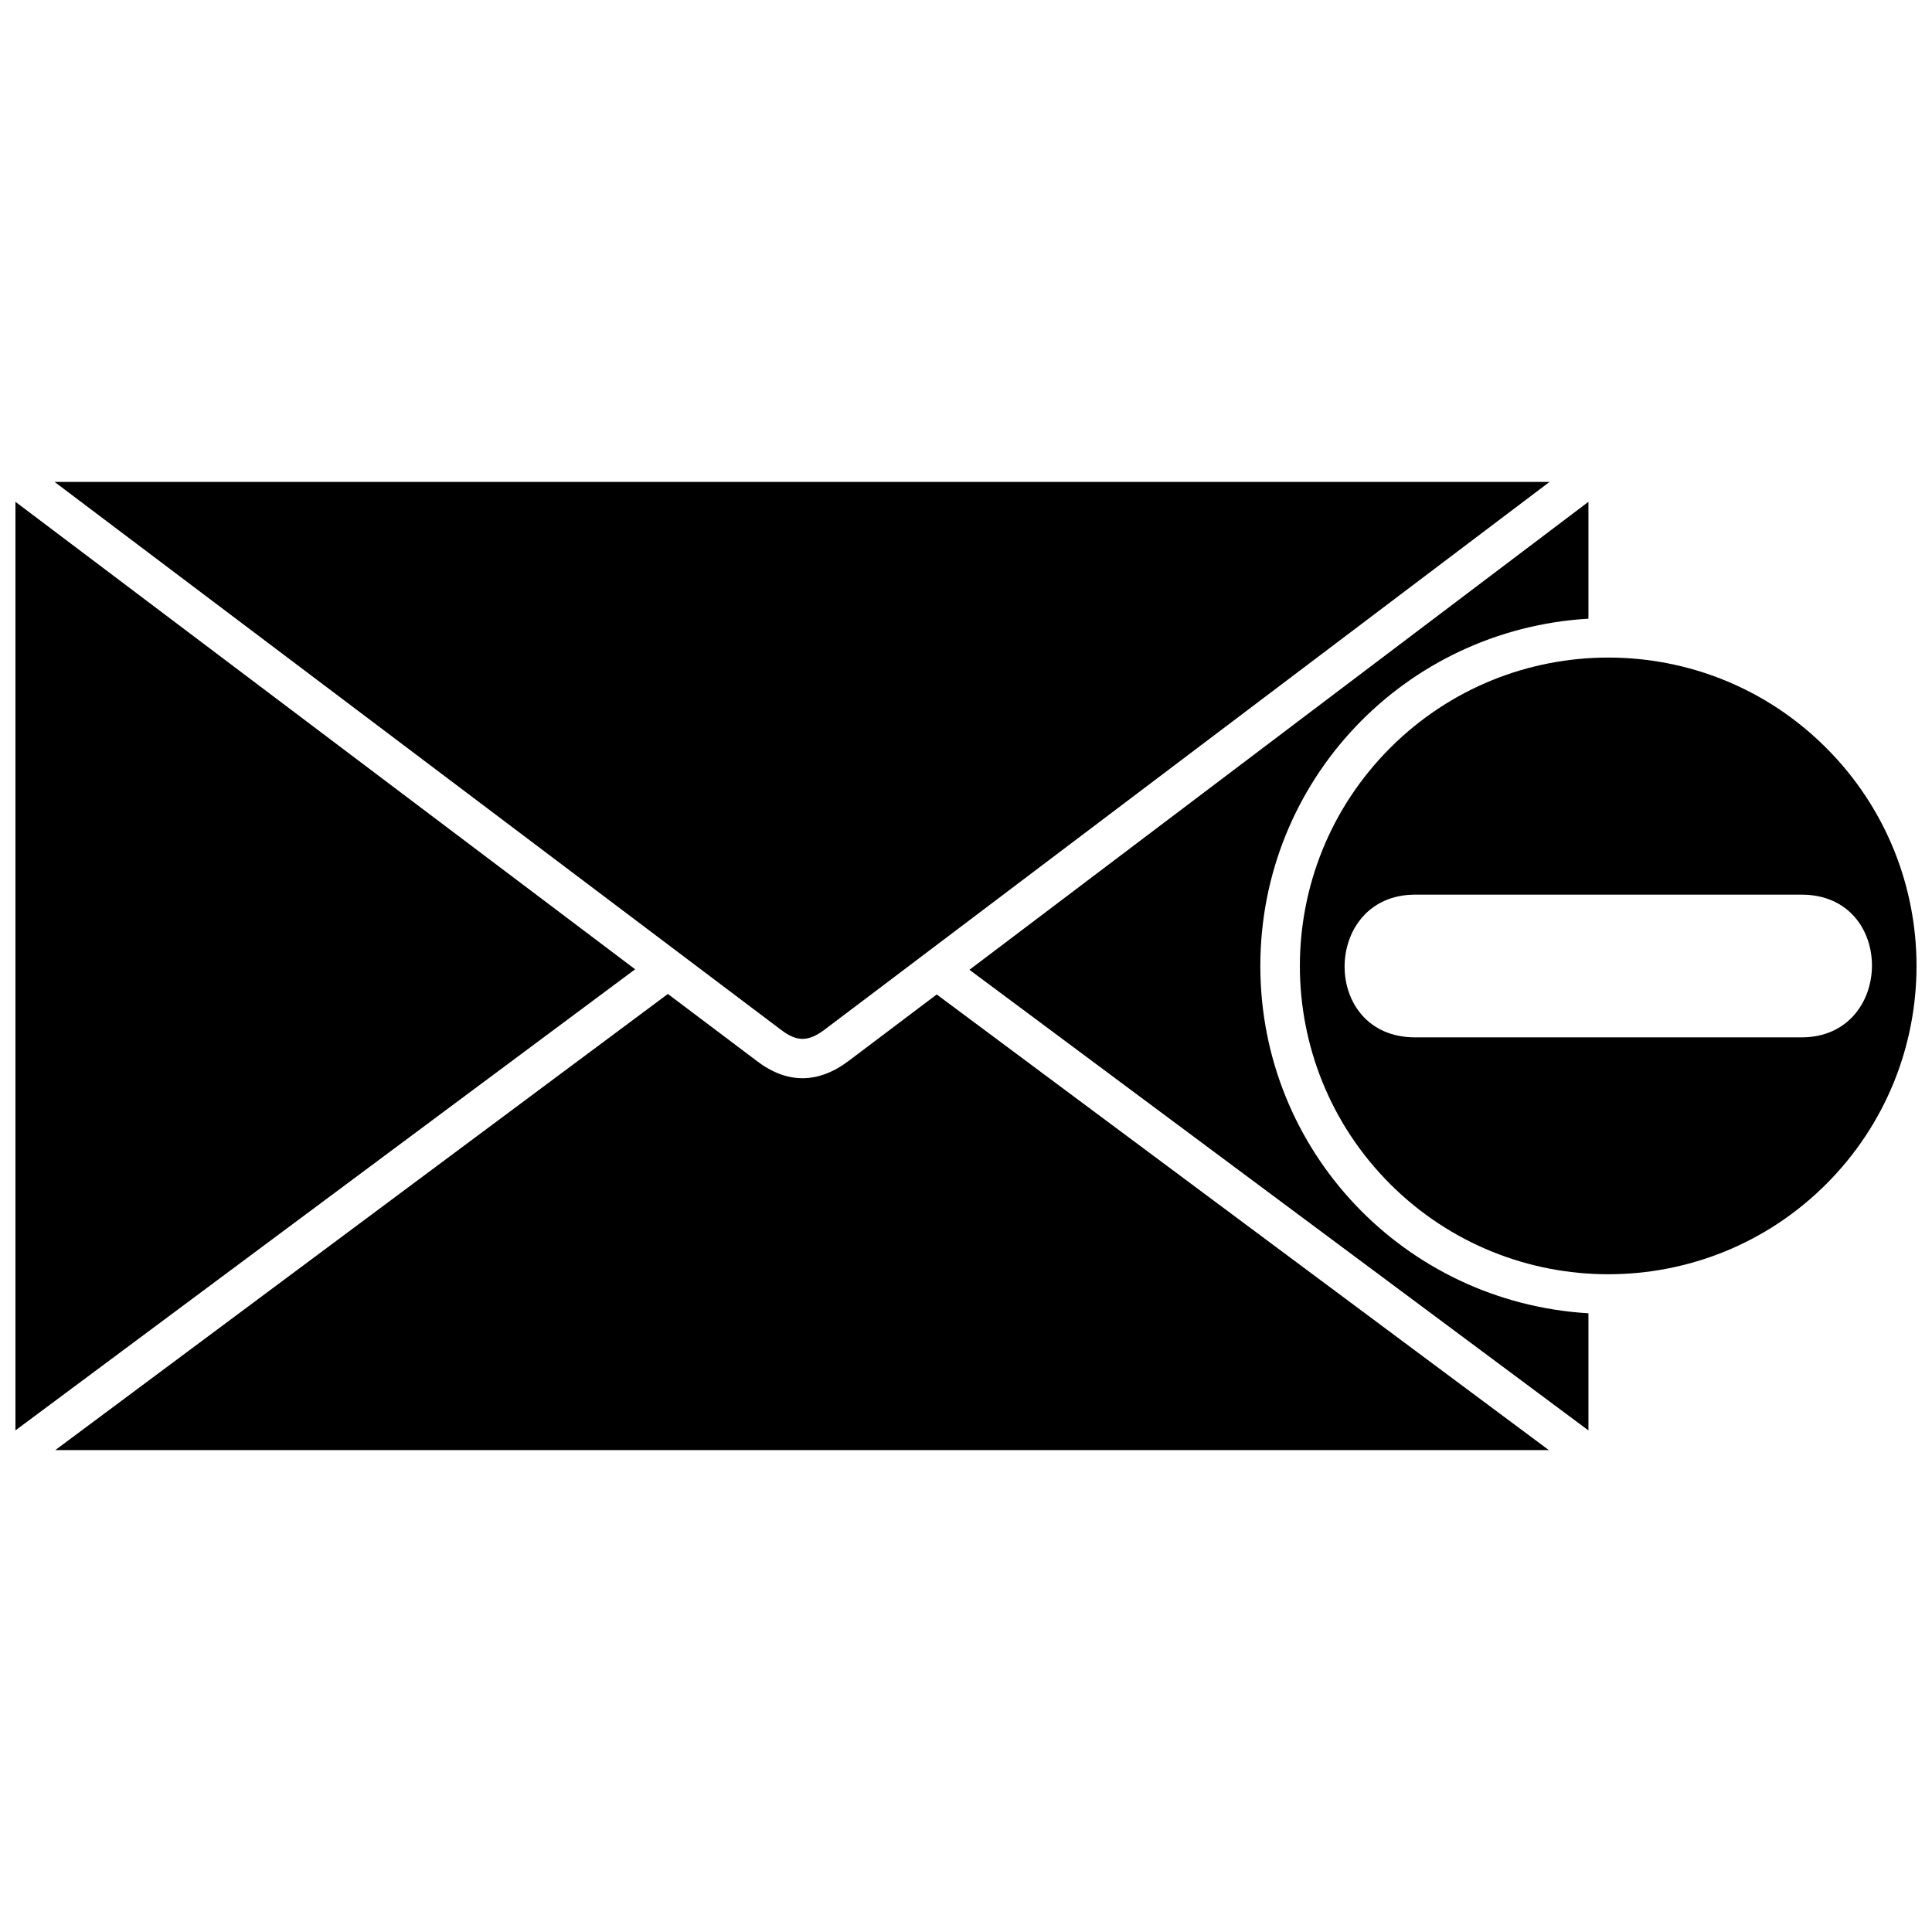
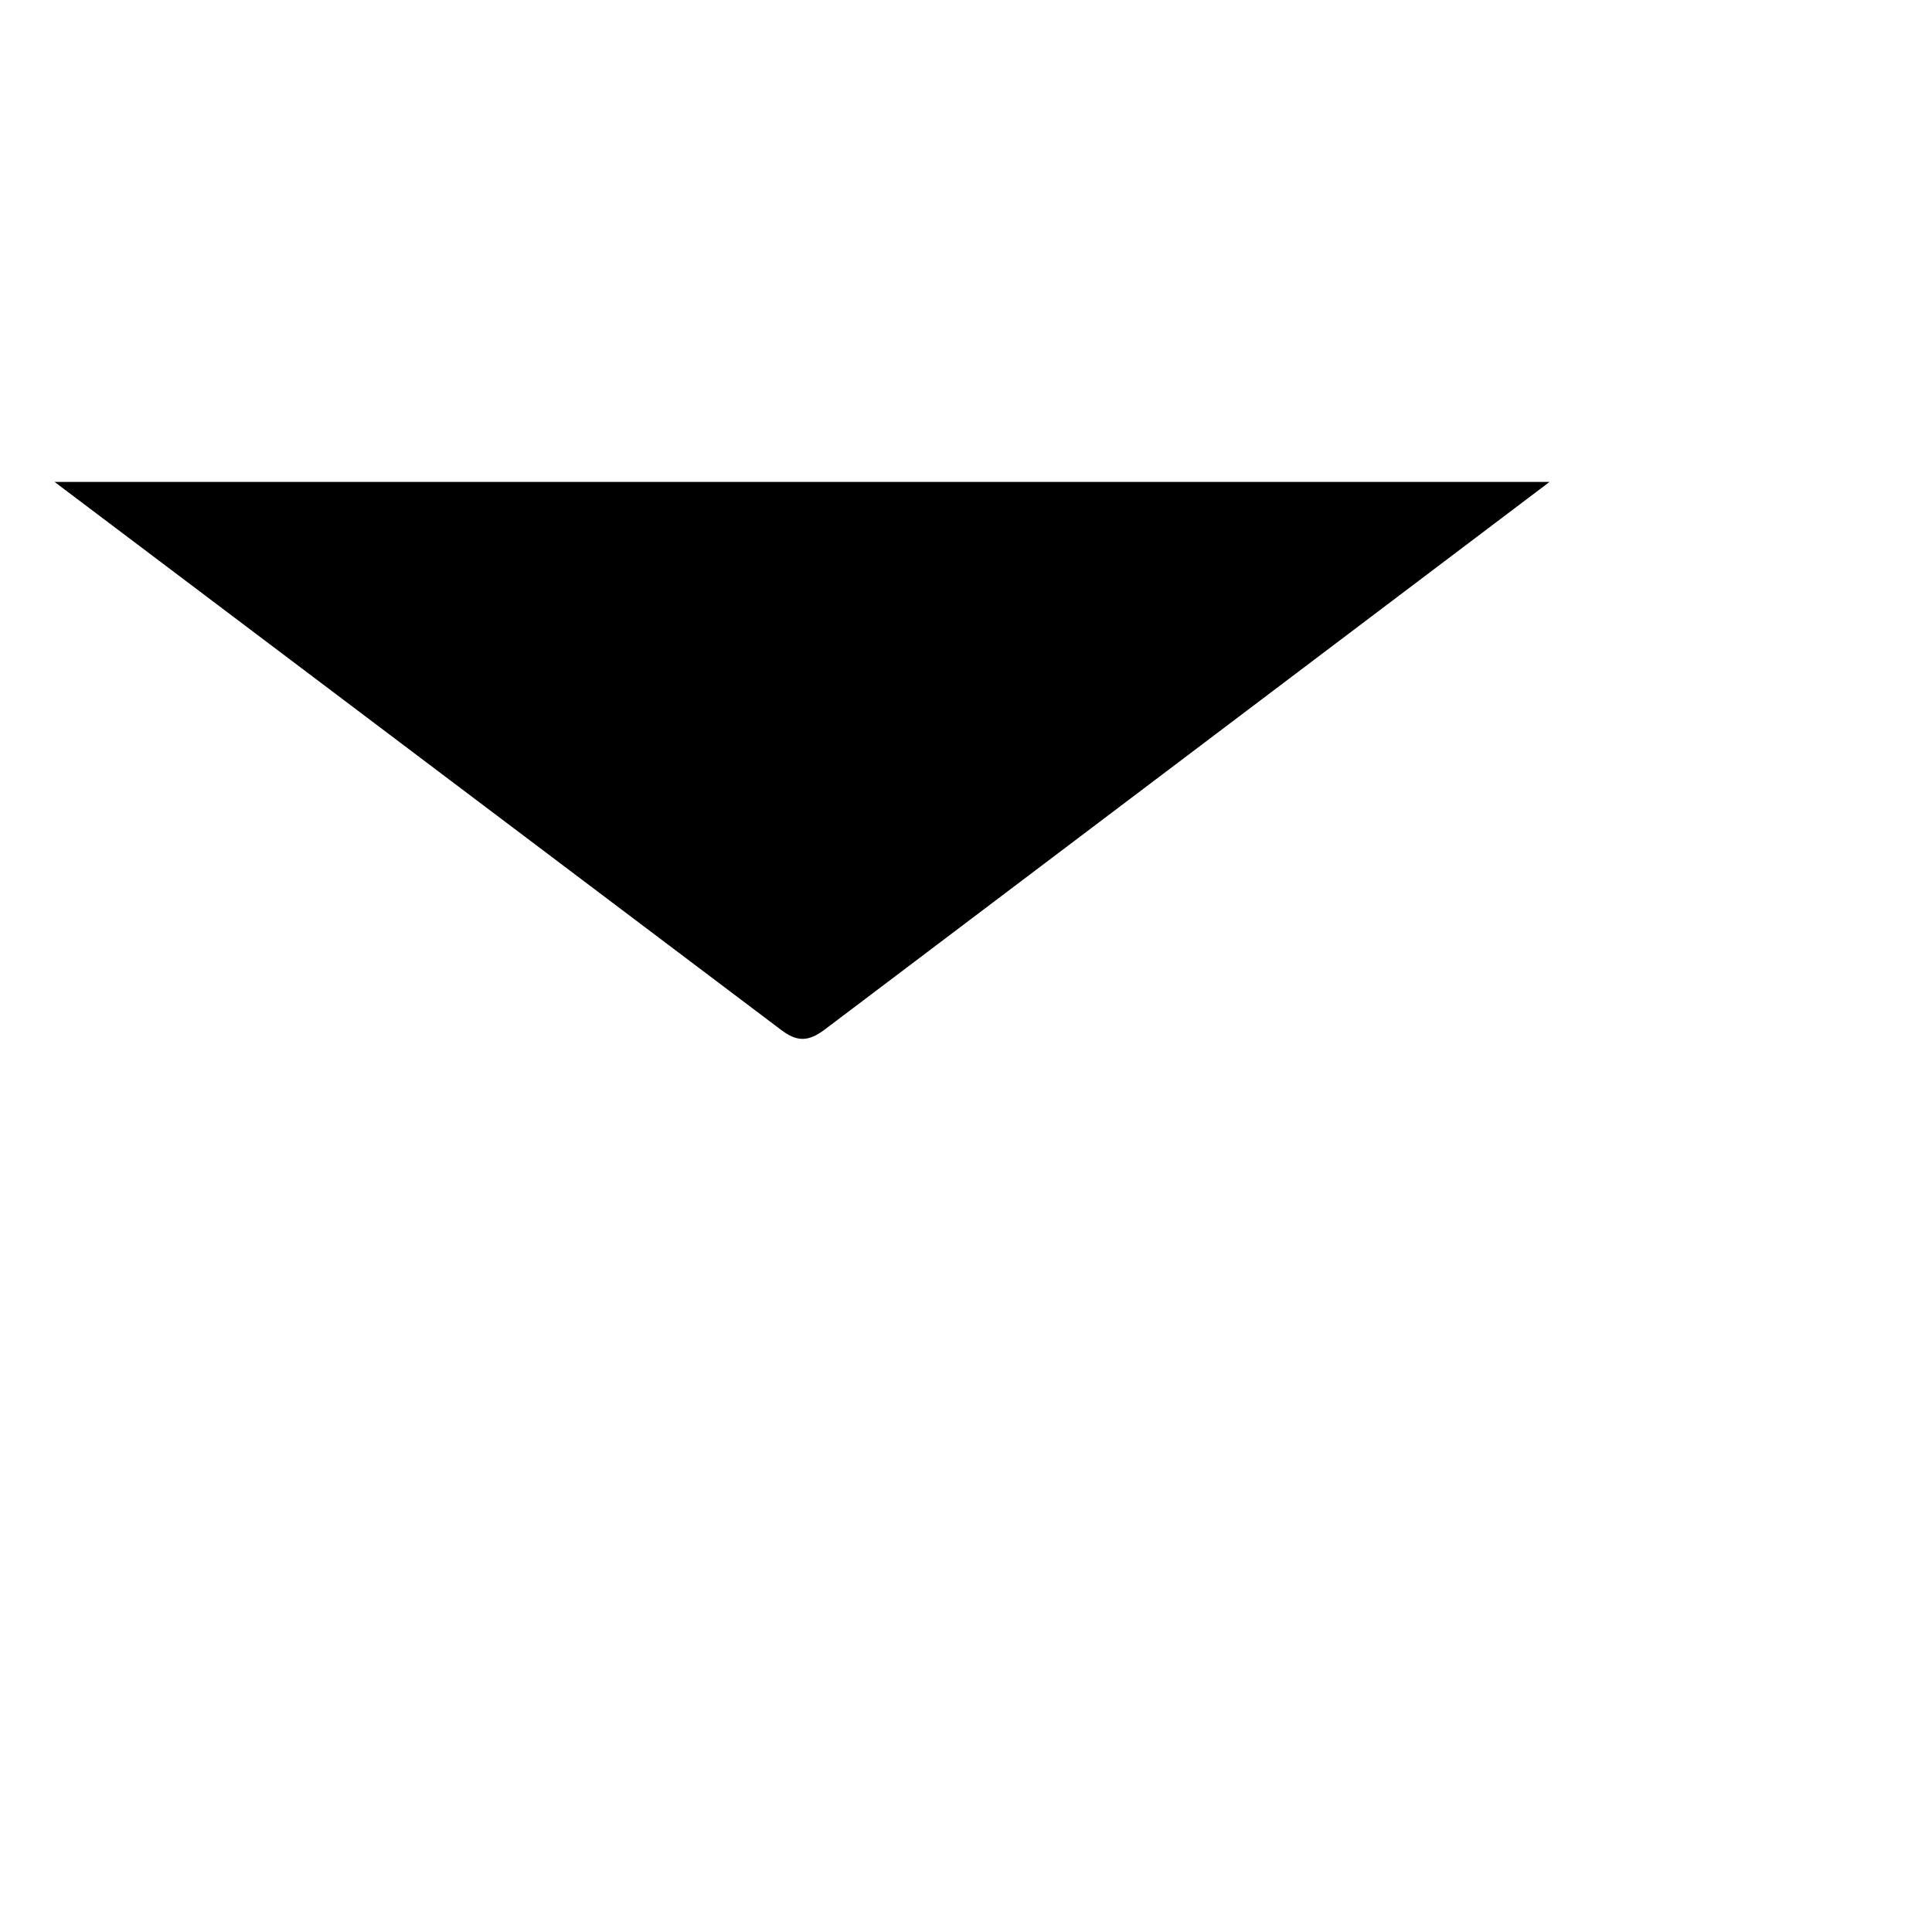
<svg xmlns="http://www.w3.org/2000/svg" width="800px" height="800px" version="1.1" viewBox="144 144 512 512">
  <defs>
    <clipPath id="b">
      <path d="m148.09 276h164.91v248h-164.91z" />
    </clipPath>
    <clipPath id="a">
-       <path d="m488 318h163.9v164h-163.9z" />
-     </clipPath>
+       </clipPath>
  </defs>
  <path d="m554.65 271.71h-396.19l192.5 145.19c4.273 3.266 7.289 3.203 11.688-0.125z" />
  <g clip-path="url(#b)">
-     <path d="m148.09 276.98v246.09l164.23-122.2z" />
-   </g>
-   <path d="m554.46 528.29-162.22-120.75-23.309 17.59c-7.981 6.031-16.211 6.219-24.25 0.125l-23.688-17.844-162.34 120.88h395.81z" />
-   <path d="m478 400c0-49.066 38.137-89.152 86.953-92.043v-30.973l-164.04 124.02 164.04 122.07v-31.035c-48.816-2.953-86.953-43.035-86.953-92.043z" />
+     </g>
  <g clip-path="url(#a)">
    <path d="m627.96 342.2c-31.852-31.918-83.621-31.918-115.54 0s-31.918 83.684 0 115.6c31.918 31.852 83.684 31.852 115.54 0 31.918-31.918 31.918-83.684 0-115.6zm-108.94 38.891h102.41c25.129 0 24.629 37.82 0 37.82h-102.41c-25.195 0-24.629-37.82 0-37.82z" />
  </g>
</svg>